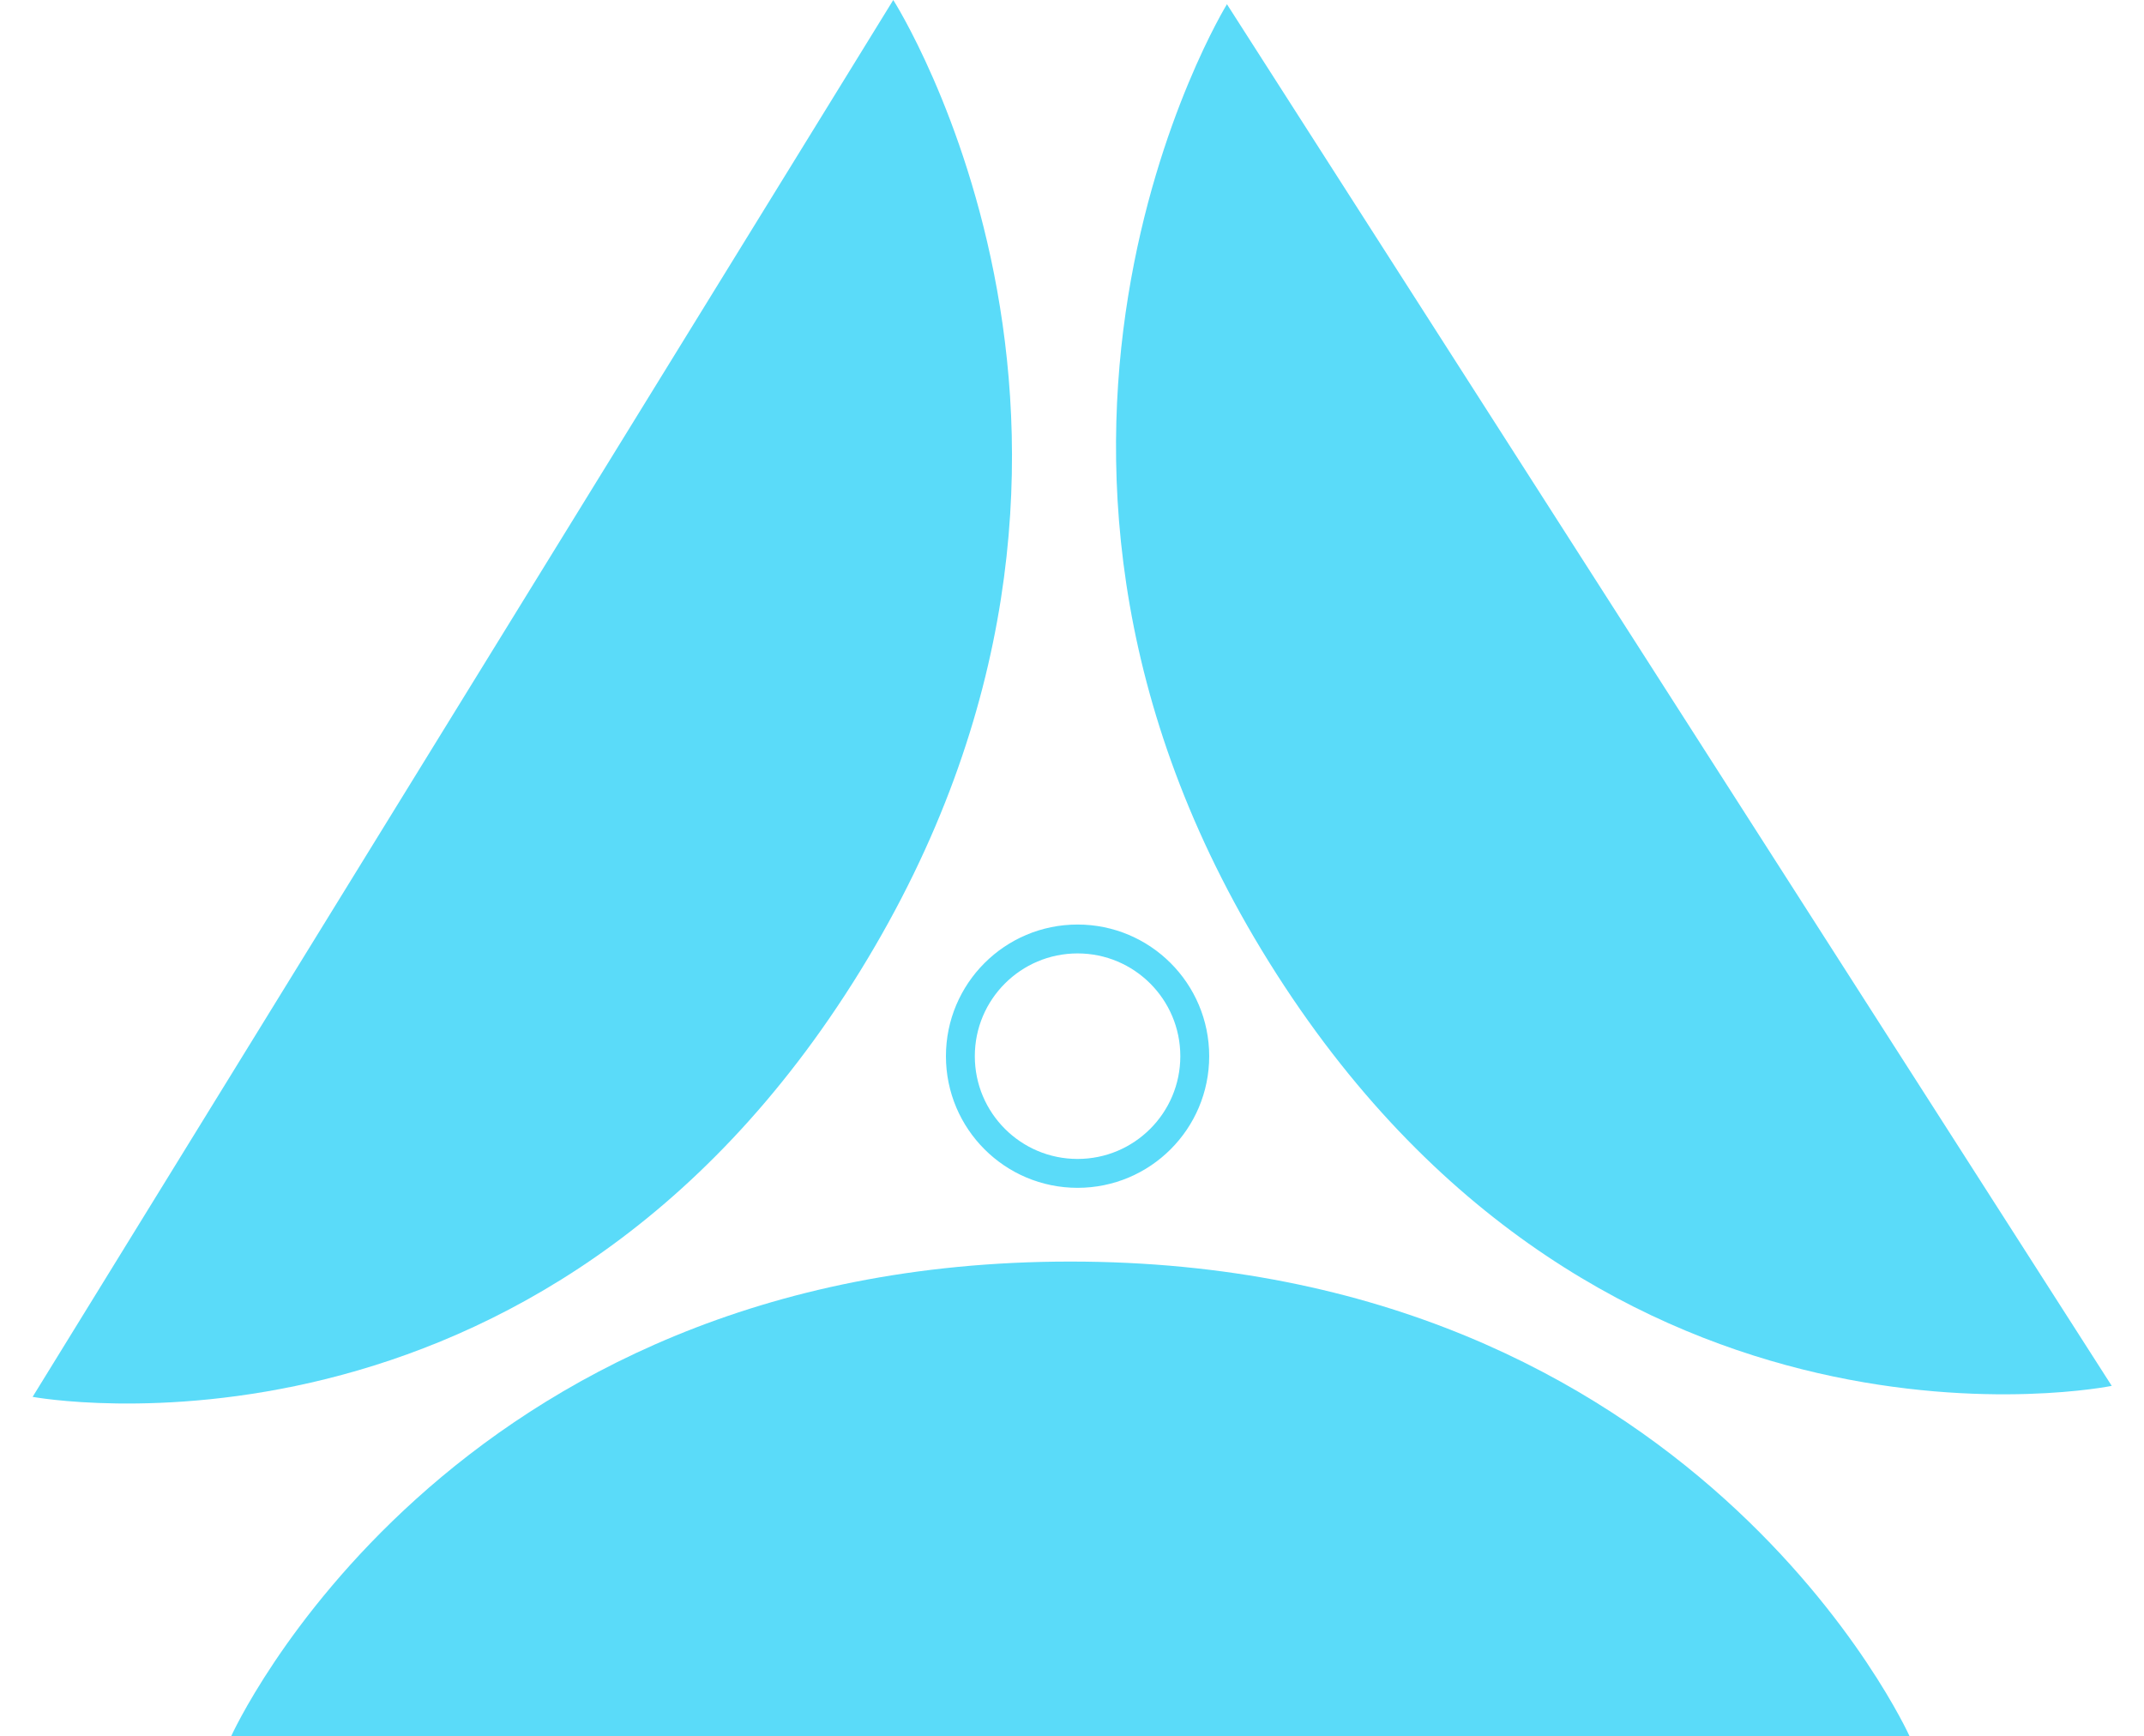
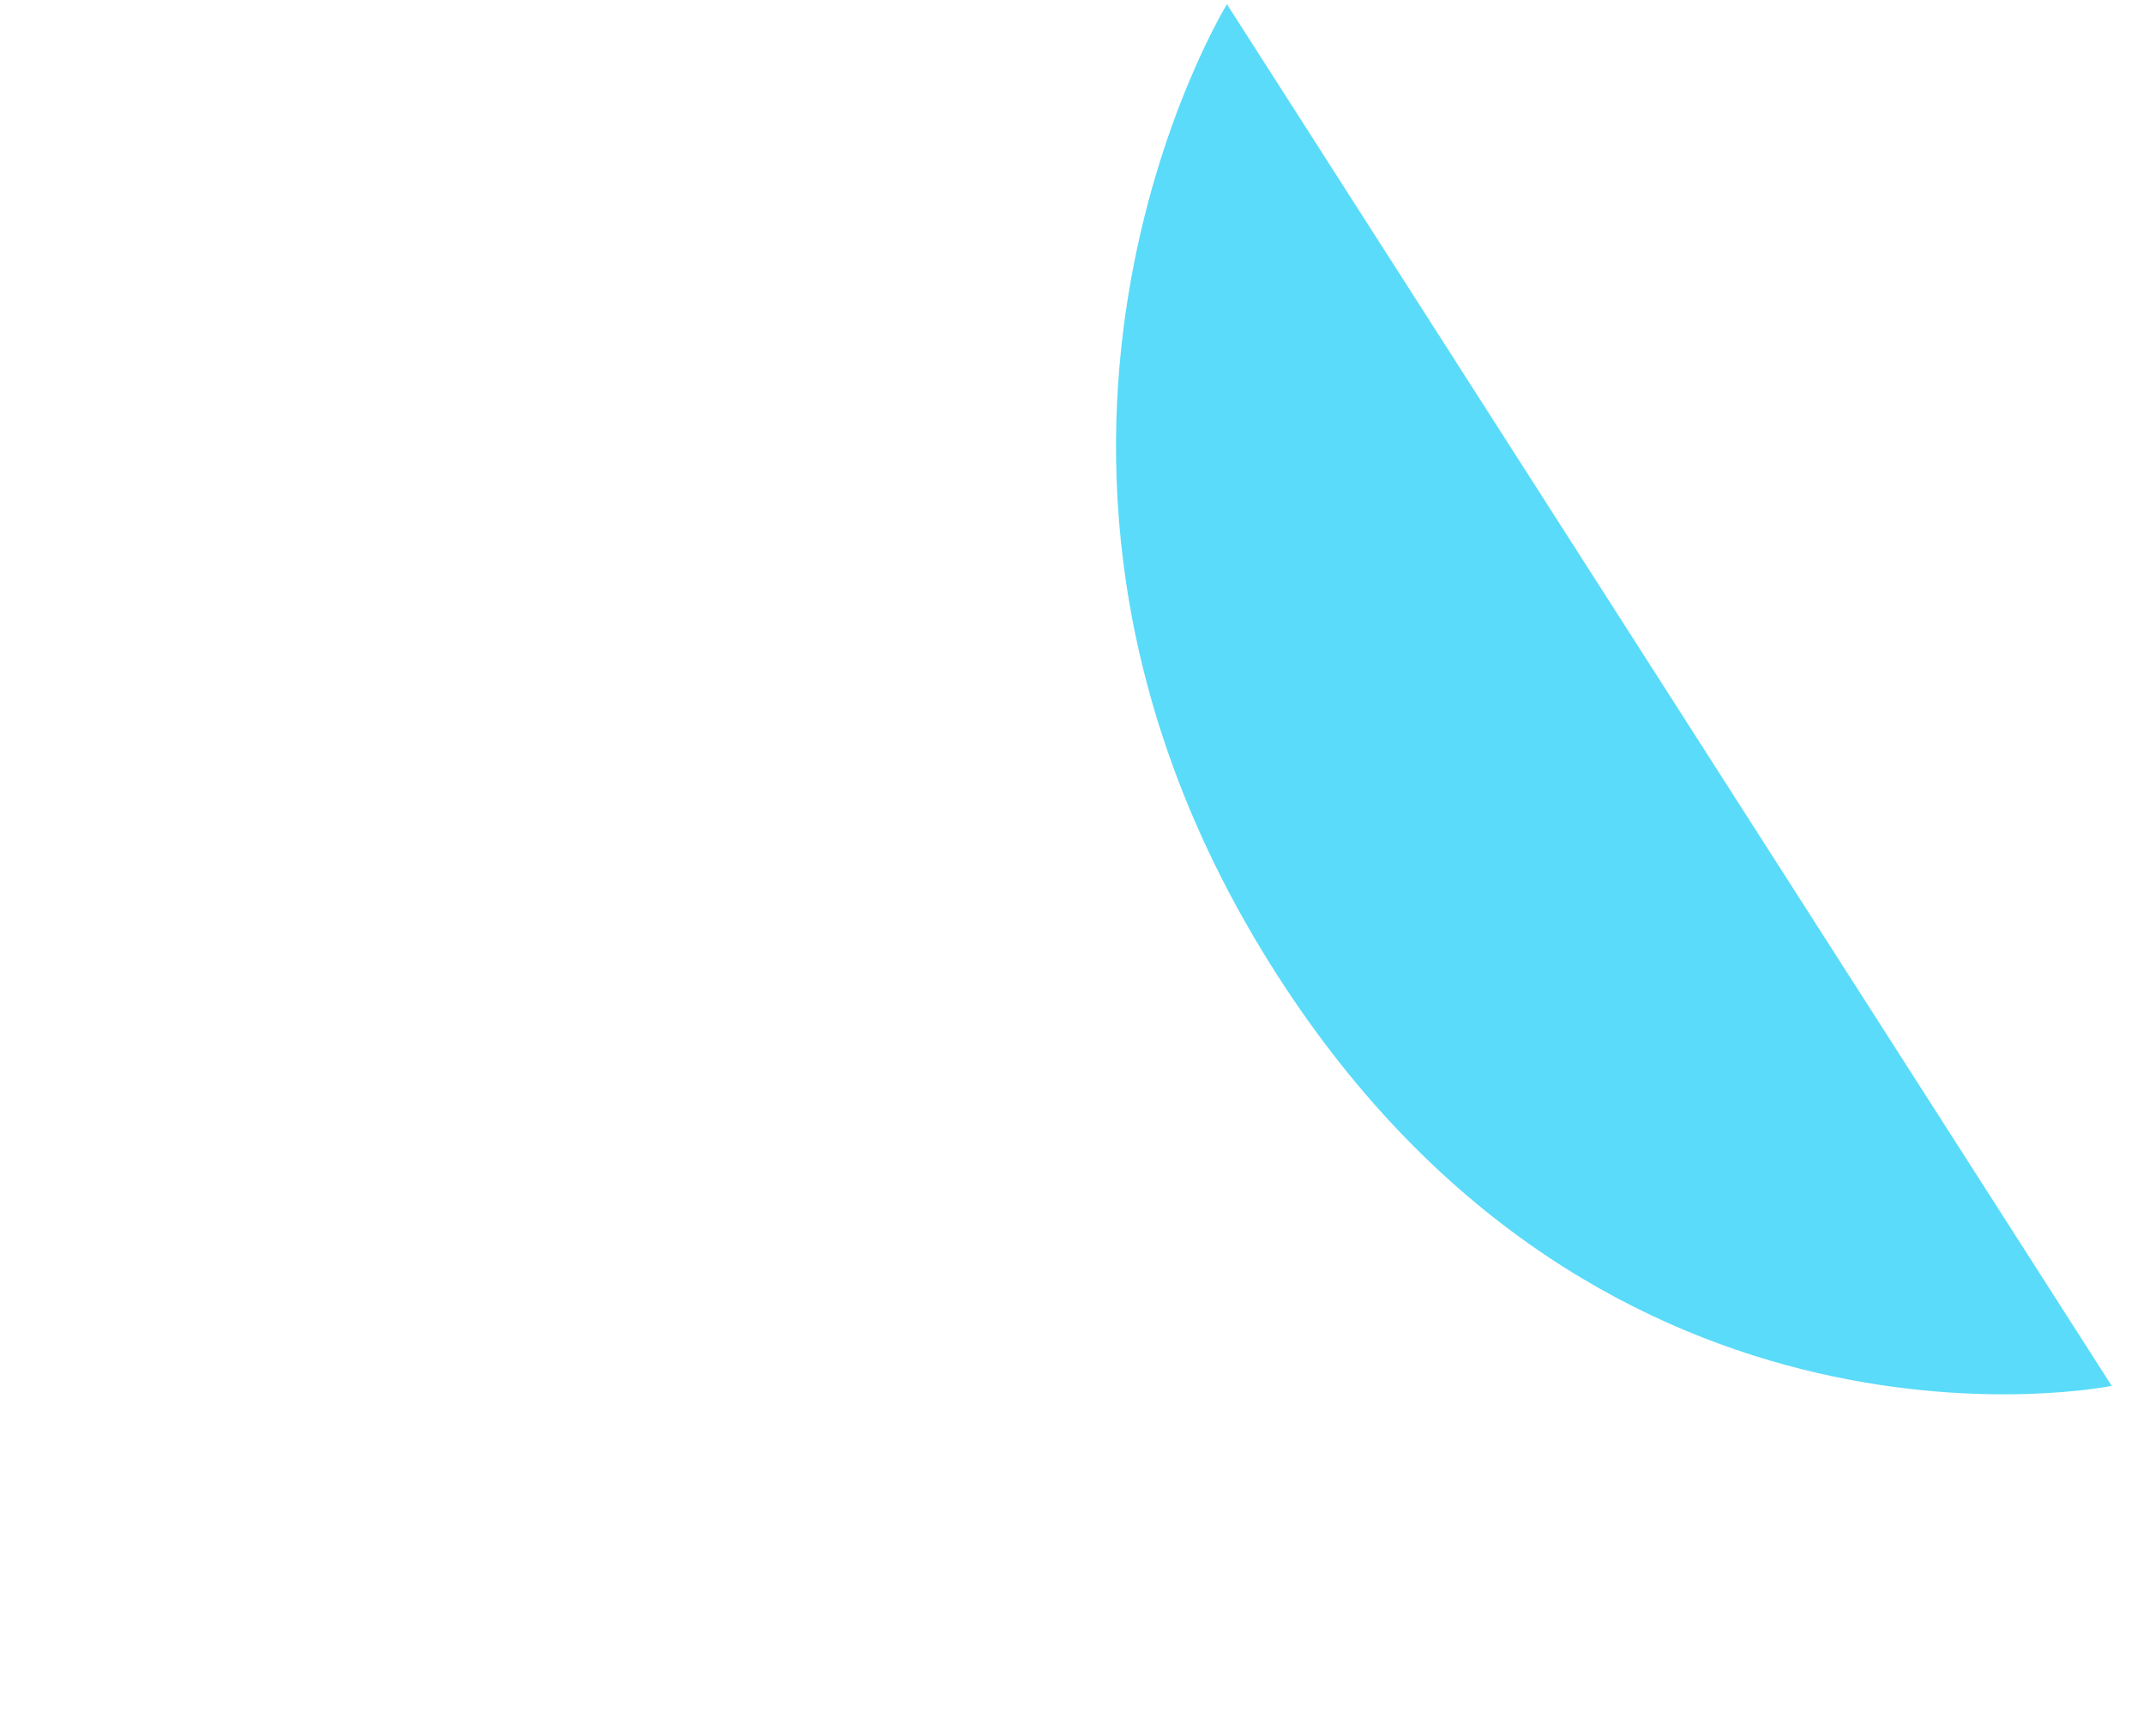
<svg xmlns="http://www.w3.org/2000/svg" width="148.463" height="120.222" viewBox="0 0 148.463 120.222">
  <g id="Gruppe_3522" data-name="Gruppe 3522" transform="translate(-281.504 -8032.778)">
-     <ellipse id="Ellipse_417" data-name="Ellipse 417" cx="8.115" cy="8.115" rx="8.115" ry="8.115" transform="translate(348.006 8097.79)" fill="none" stroke="#5adbf9" stroke-miterlimit="10" stroke-width="2" />
-     <path id="Pfad_30797" data-name="Pfad 30797" d="M0,0S32.875,14.8,32.875,58.117,0,116.233,0,116.233Z" transform="translate(297.506 8153) rotate(-90)" fill="#5adbf9" />
    <g id="Gruppe_3663" data-name="Gruppe 3663" transform="translate(-0.099)">
-       <path id="Pfad_30798" data-name="Pfad 30798" d="M0,0S33.688,15.278,34.693,57.6s-32,55.97-32,55.97Z" transform="translate(343.458 8032.778) rotate(33)" fill="#5adbf9" />
      <path id="Pfad_30799" data-name="Pfad 30799" d="M-2.7,113.568S30.992,98.29,32,55.97,0,0,0,0Z" transform="translate(427.832 8128.732) rotate(146)" fill="#5adbf9" />
    </g>
  </g>
</svg>